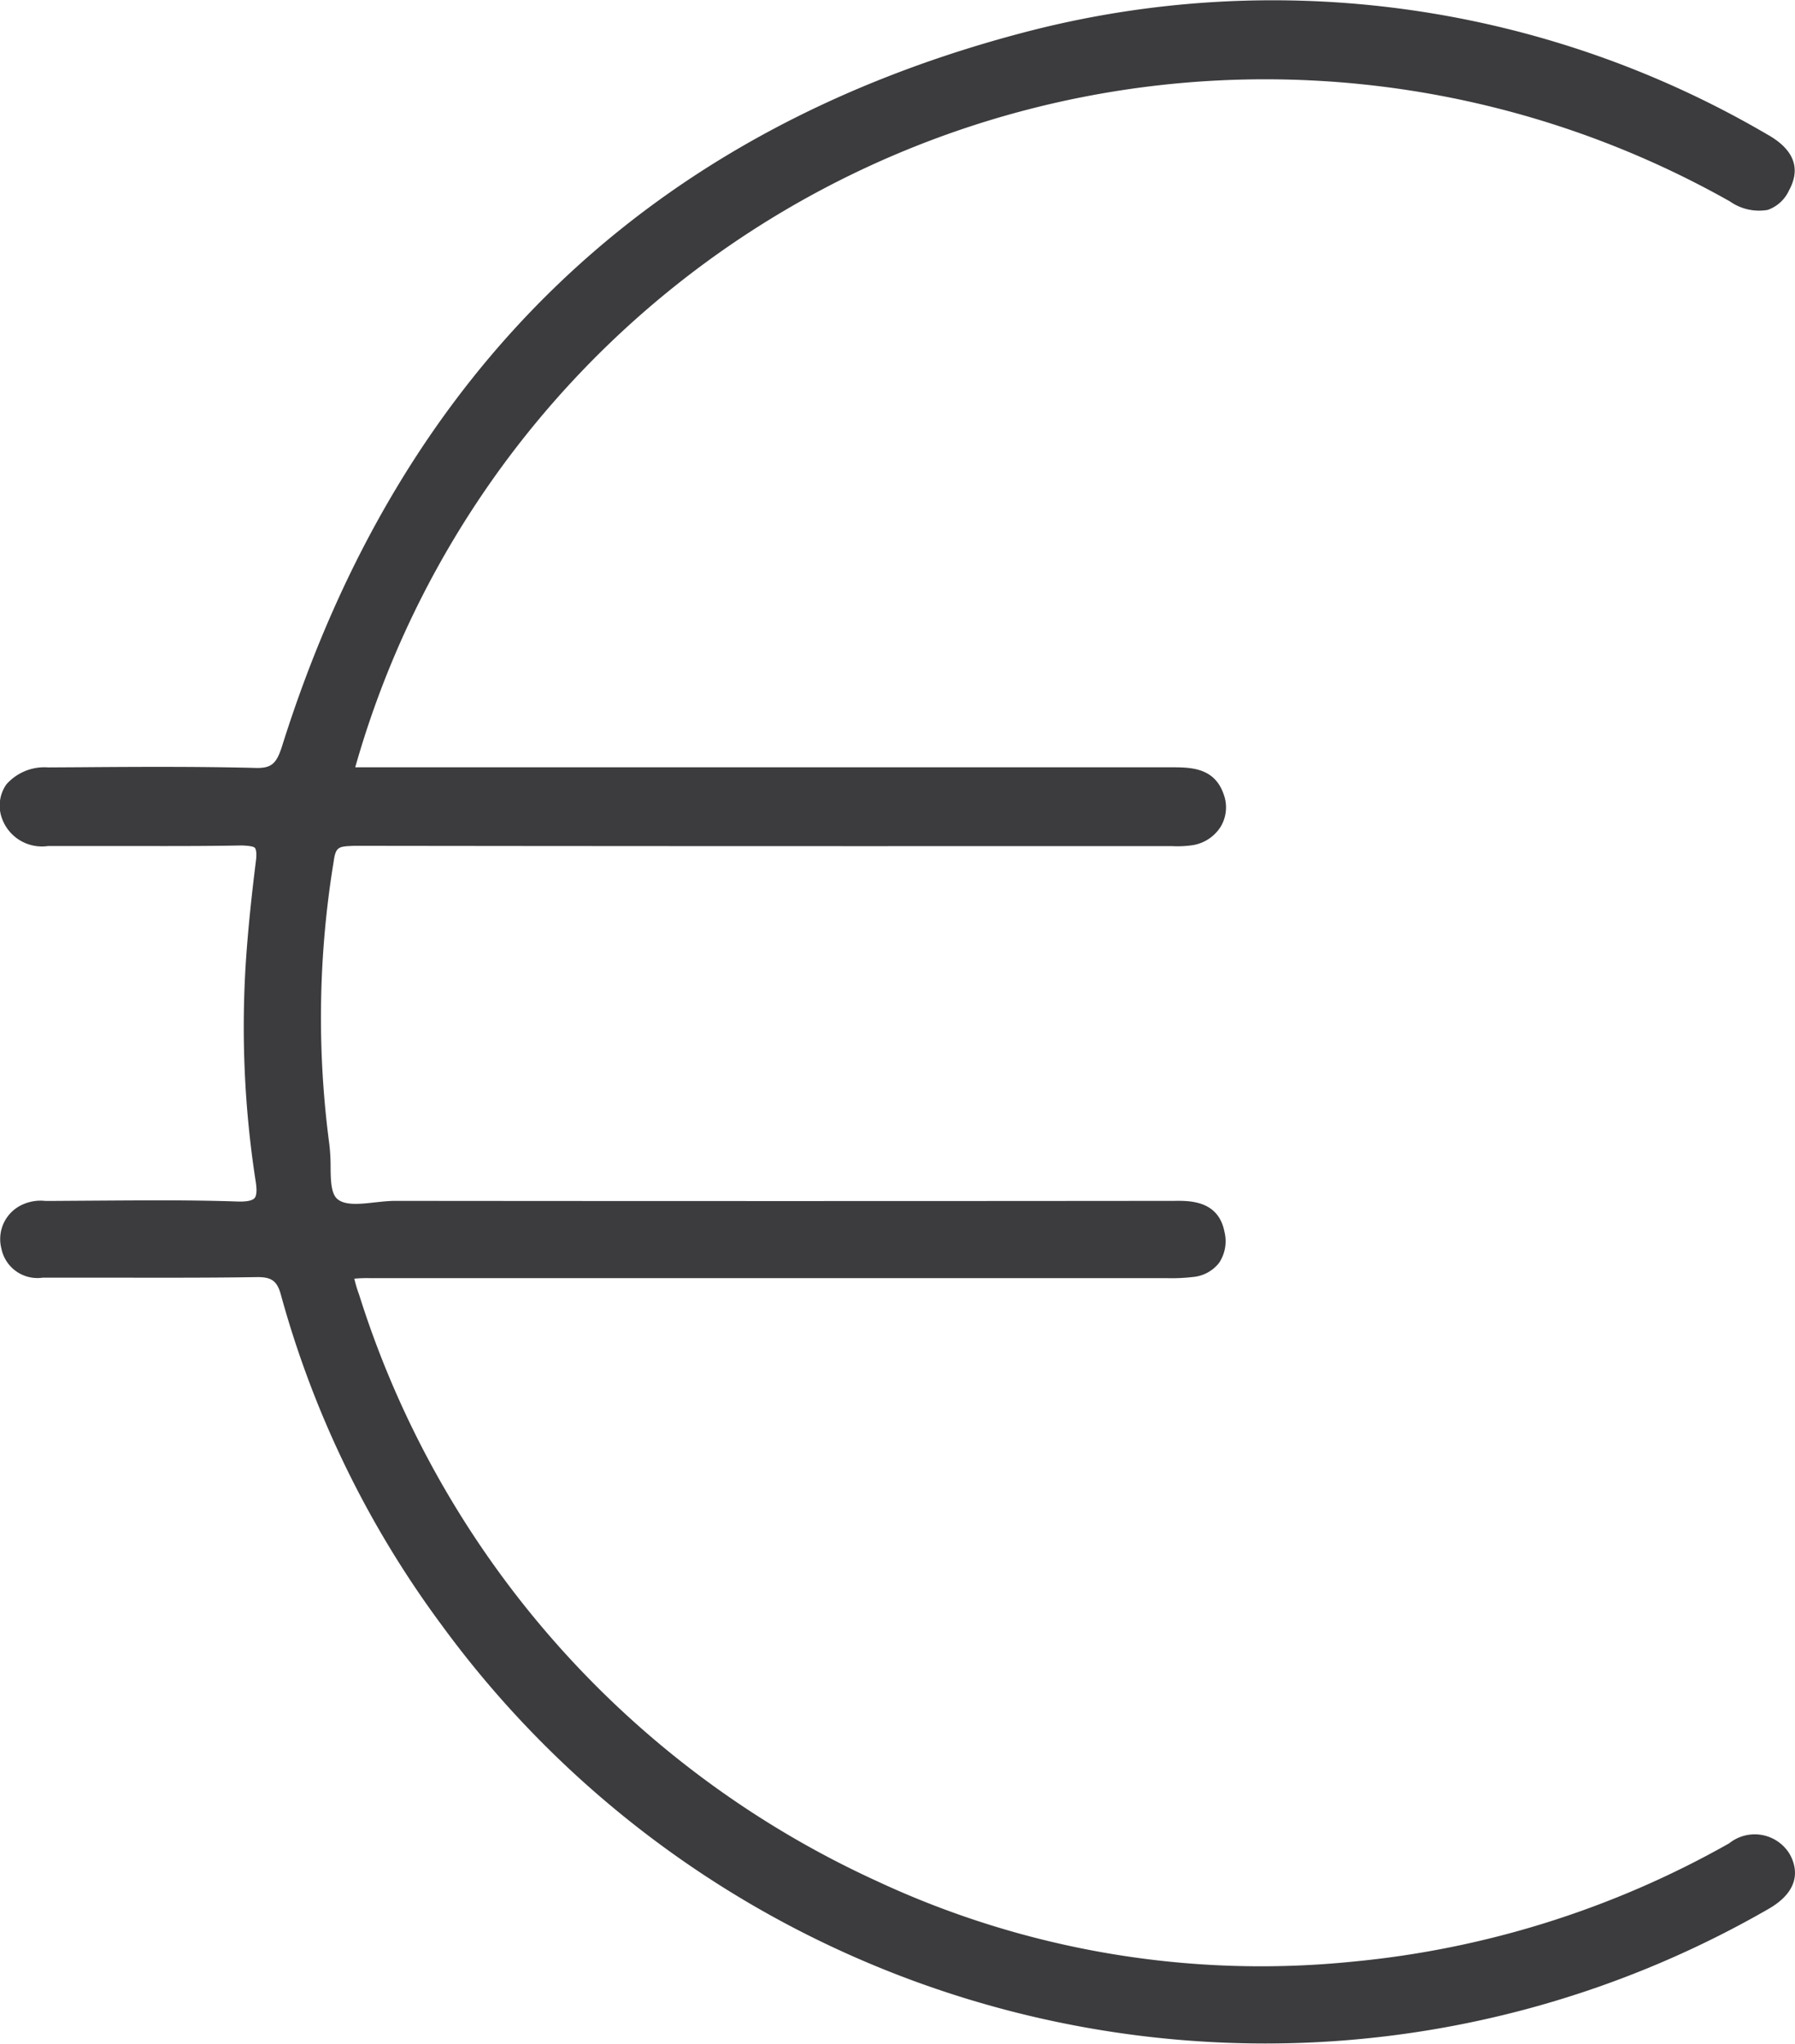
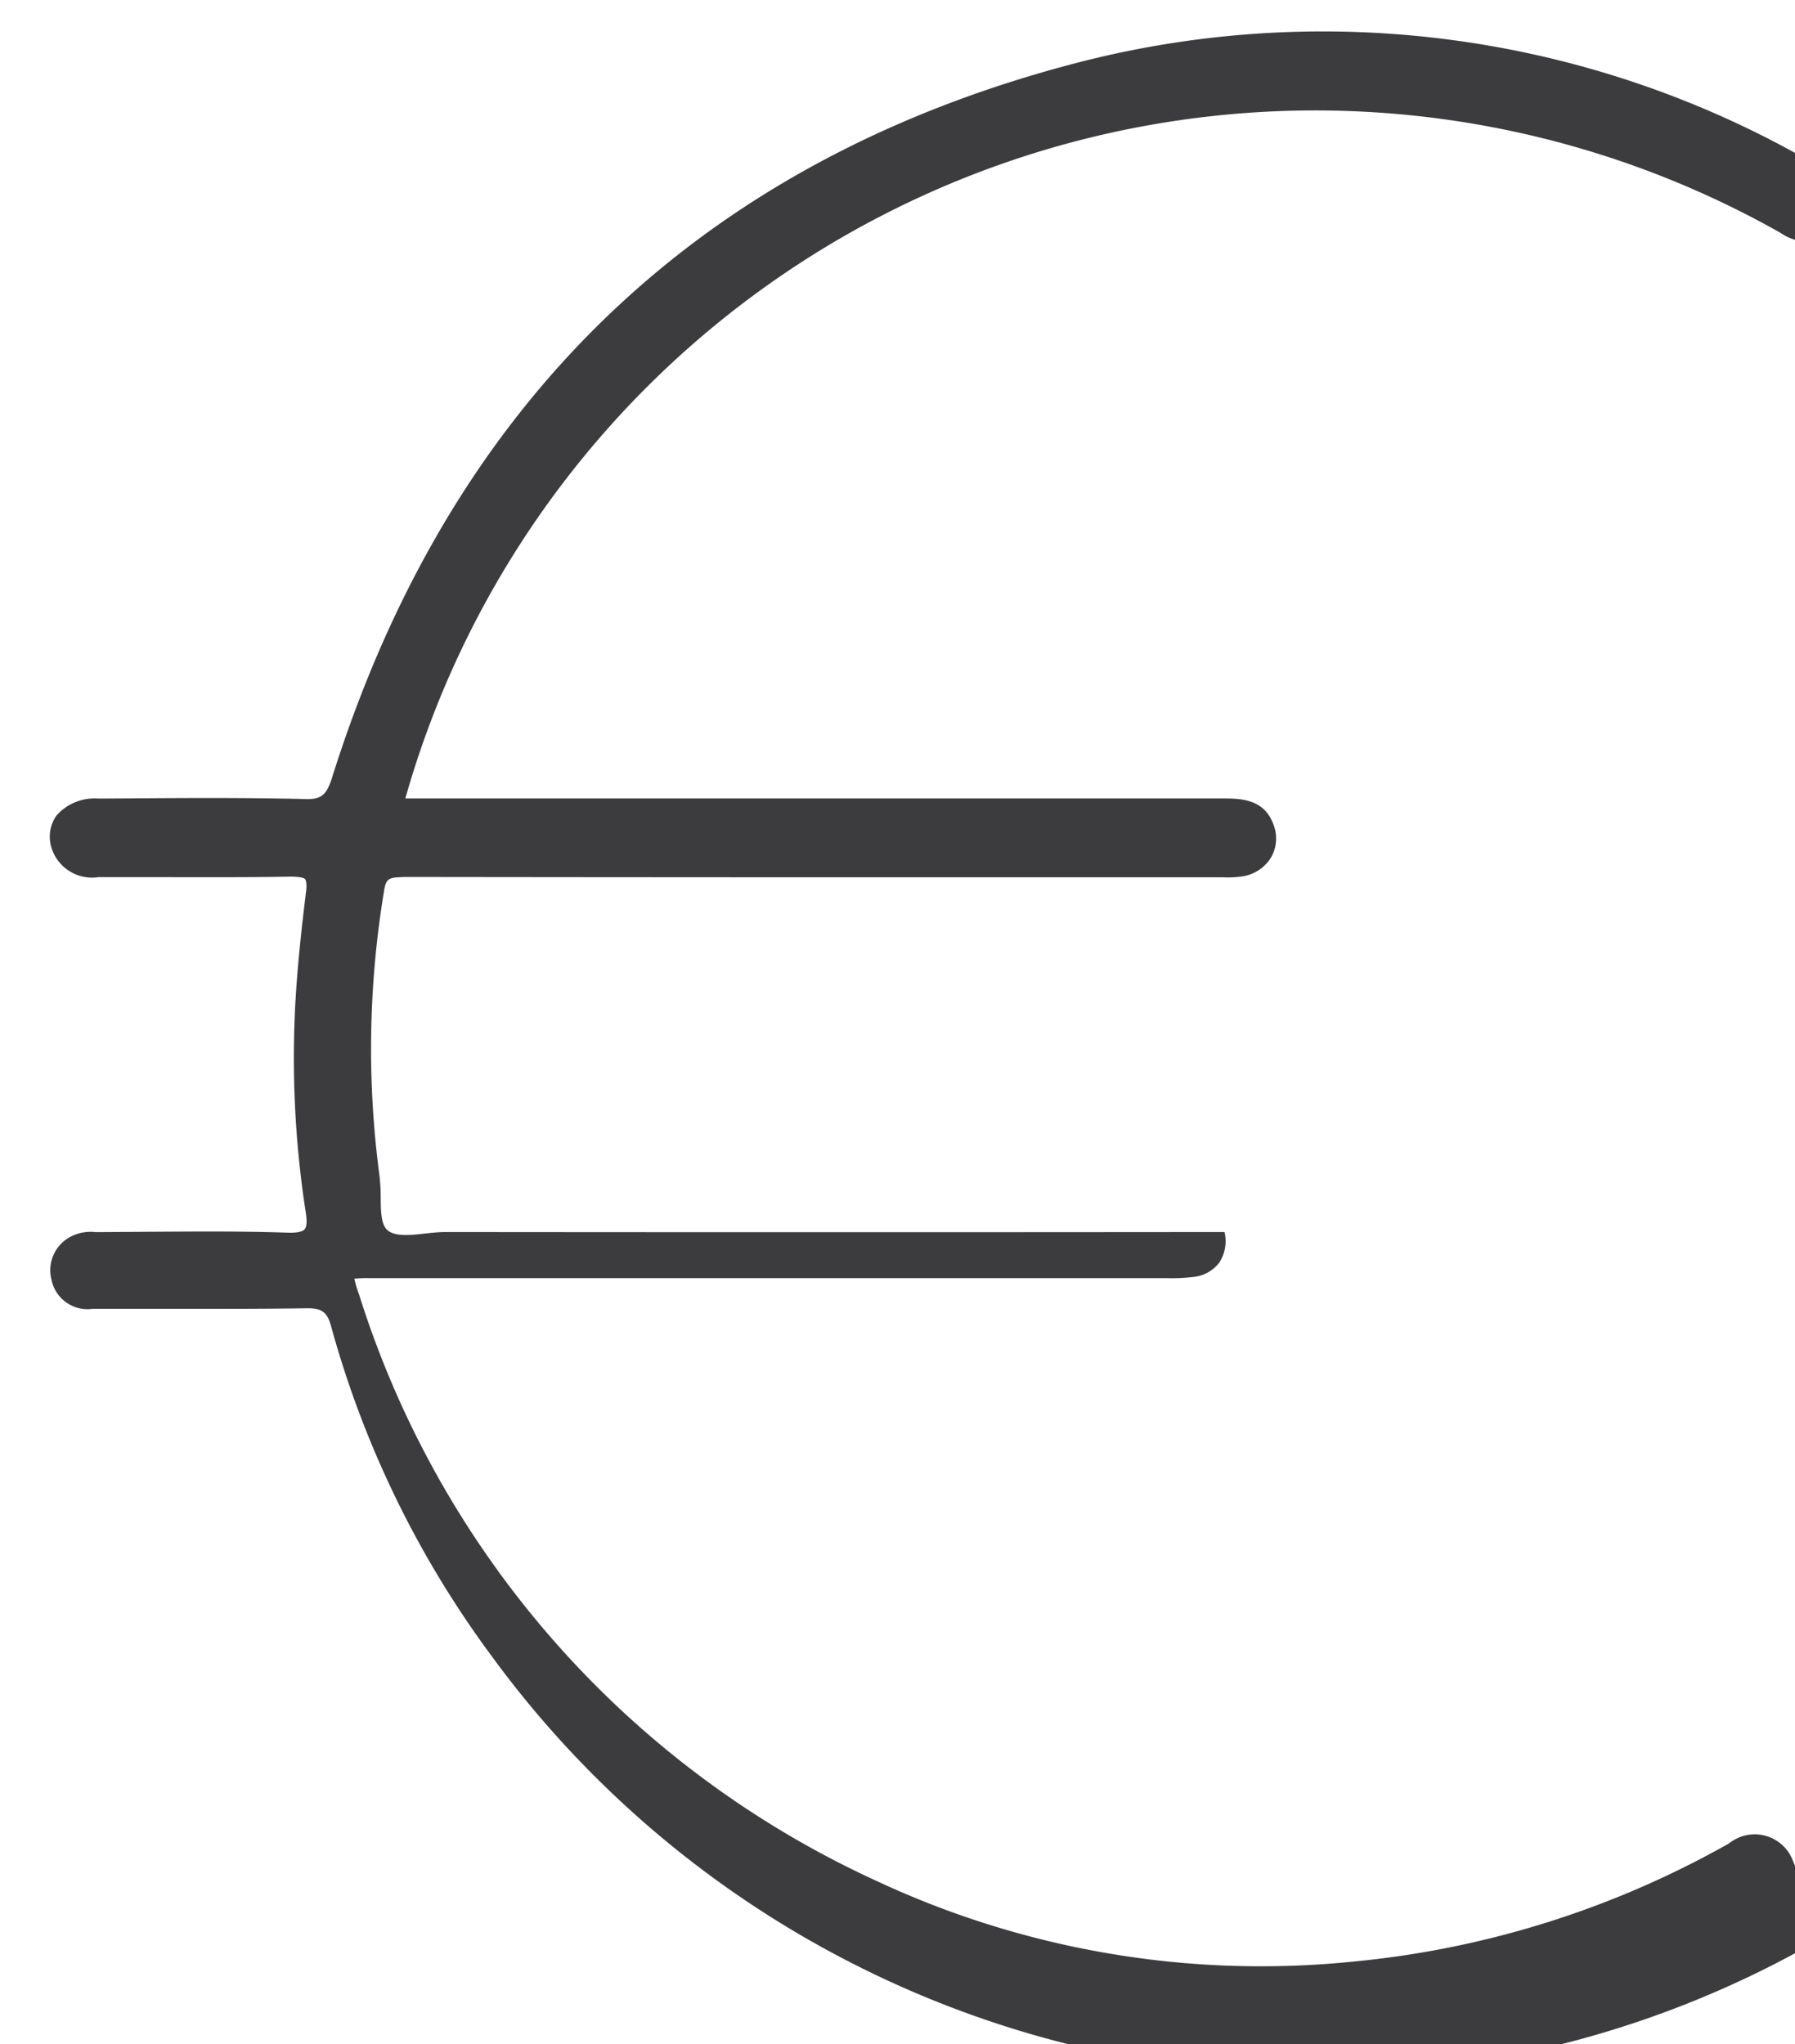
<svg xmlns="http://www.w3.org/2000/svg" width="49.263" height="56.104" viewBox="0 0 49.263 56.104">
  <g id="LP_Paul_MD_Vorkasse_vsg" transform="translate(-140.153 -1925)">
-     <path id="Pfad_5120" data-name="Pfad 5120" d="M4179.014,2135.916a1.121,1.121,0,0,0-1.658-.29,25.931,25.931,0,0,1-10.328,3.247,24.927,24.927,0,0,1-13.079-2.218,26.4,26.4,0,0,1-14.194-16.09,3.517,3.517,0,0,1-.131-.437,3.72,3.72,0,0,1,.442-.014h21.724l.148,0a4.909,4.909,0,0,0,.7-.032,1.023,1.023,0,0,0,.723-.393,1.073,1.073,0,0,0,.145-.841c-.163-.856-.93-.862-1.375-.855q-10.686.01-21.382,0h-.005c-.175,0-.369.022-.56.042-.4.045-.812.089-1.024-.092-.179-.15-.184-.527-.187-.891a5.1,5.1,0,0,0-.033-.6,26.472,26.472,0,0,1,.117-7.771c.058-.419.139-.415.563-.433q9.281.012,18.561.008h3.881a2.85,2.85,0,0,0,.55-.023,1.115,1.115,0,0,0,.794-.518,1.034,1.034,0,0,0,.08-.873c-.253-.749-.914-.749-1.444-.749h-22.393a25.952,25.952,0,0,1,37.731-15.53,1.387,1.387,0,0,0,1.034.231,1.008,1.008,0,0,0,.584-.534c.337-.615.129-1.137-.612-1.546a26.856,26.856,0,0,0-20.308-2.811c-10.307,2.681-17.182,9.272-20.432,19.594-.161.514-.3.637-.8.611-1.577-.037-3.186-.029-4.735-.017l-.89.005a1.389,1.389,0,0,0-1.146.466,1.014,1.014,0,0,0-.125.922,1.165,1.165,0,0,0,1.271.769h1.736c1.169,0,2.382.008,3.573-.015.259.008.345.039.367.068s.057.116.027.351c-.135,1.085-.224,1.976-.278,2.8a27.686,27.686,0,0,0,.268,5.981c.042.259.031.413-.03.481s-.217.1-.463.092c-1.257-.044-2.536-.032-3.774-.025l-1.371.009-.128,0a1.192,1.192,0,0,0-.642.105,1.037,1.037,0,0,0-.568,1.2,1.008,1.008,0,0,0,1.137.8l1.36,0c1.486,0,3.021.009,4.535-.015.377,0,.536.1.64.488a27.379,27.379,0,0,0,4.4,9.047,28.005,28.005,0,0,0,22.613,11.5,27.655,27.655,0,0,0,13.765-3.666C4179.381,2136.906,4179.206,2136.253,4179.014,2135.916Z" transform="translate(-3989.747 -160.033)" fill="#3c3b3e" />
+     <path id="Pfad_5120" data-name="Pfad 5120" d="M4179.014,2135.916a1.121,1.121,0,0,0-1.658-.29,25.931,25.931,0,0,1-10.328,3.247,24.927,24.927,0,0,1-13.079-2.218,26.4,26.4,0,0,1-14.194-16.09,3.517,3.517,0,0,1-.131-.437,3.72,3.72,0,0,1,.442-.014h21.724l.148,0a4.909,4.909,0,0,0,.7-.032,1.023,1.023,0,0,0,.723-.393,1.073,1.073,0,0,0,.145-.841q-10.686.01-21.382,0h-.005c-.175,0-.369.022-.56.042-.4.045-.812.089-1.024-.092-.179-.15-.184-.527-.187-.891a5.1,5.1,0,0,0-.033-.6,26.472,26.472,0,0,1,.117-7.771c.058-.419.139-.415.563-.433q9.281.012,18.561.008h3.881a2.85,2.85,0,0,0,.55-.023,1.115,1.115,0,0,0,.794-.518,1.034,1.034,0,0,0,.08-.873c-.253-.749-.914-.749-1.444-.749h-22.393a25.952,25.952,0,0,1,37.731-15.53,1.387,1.387,0,0,0,1.034.231,1.008,1.008,0,0,0,.584-.534c.337-.615.129-1.137-.612-1.546a26.856,26.856,0,0,0-20.308-2.811c-10.307,2.681-17.182,9.272-20.432,19.594-.161.514-.3.637-.8.611-1.577-.037-3.186-.029-4.735-.017l-.89.005a1.389,1.389,0,0,0-1.146.466,1.014,1.014,0,0,0-.125.922,1.165,1.165,0,0,0,1.271.769h1.736c1.169,0,2.382.008,3.573-.015.259.008.345.039.367.068s.057.116.027.351c-.135,1.085-.224,1.976-.278,2.8a27.686,27.686,0,0,0,.268,5.981c.042.259.031.413-.03.481s-.217.1-.463.092c-1.257-.044-2.536-.032-3.774-.025l-1.371.009-.128,0a1.192,1.192,0,0,0-.642.105,1.037,1.037,0,0,0-.568,1.2,1.008,1.008,0,0,0,1.137.8l1.36,0c1.486,0,3.021.009,4.535-.015.377,0,.536.1.64.488a27.379,27.379,0,0,0,4.4,9.047,28.005,28.005,0,0,0,22.613,11.5,27.655,27.655,0,0,0,13.765-3.666C4179.381,2136.906,4179.206,2136.253,4179.014,2135.916Z" transform="translate(-3989.747 -160.033)" fill="#3c3b3e" />
  </g>
</svg>